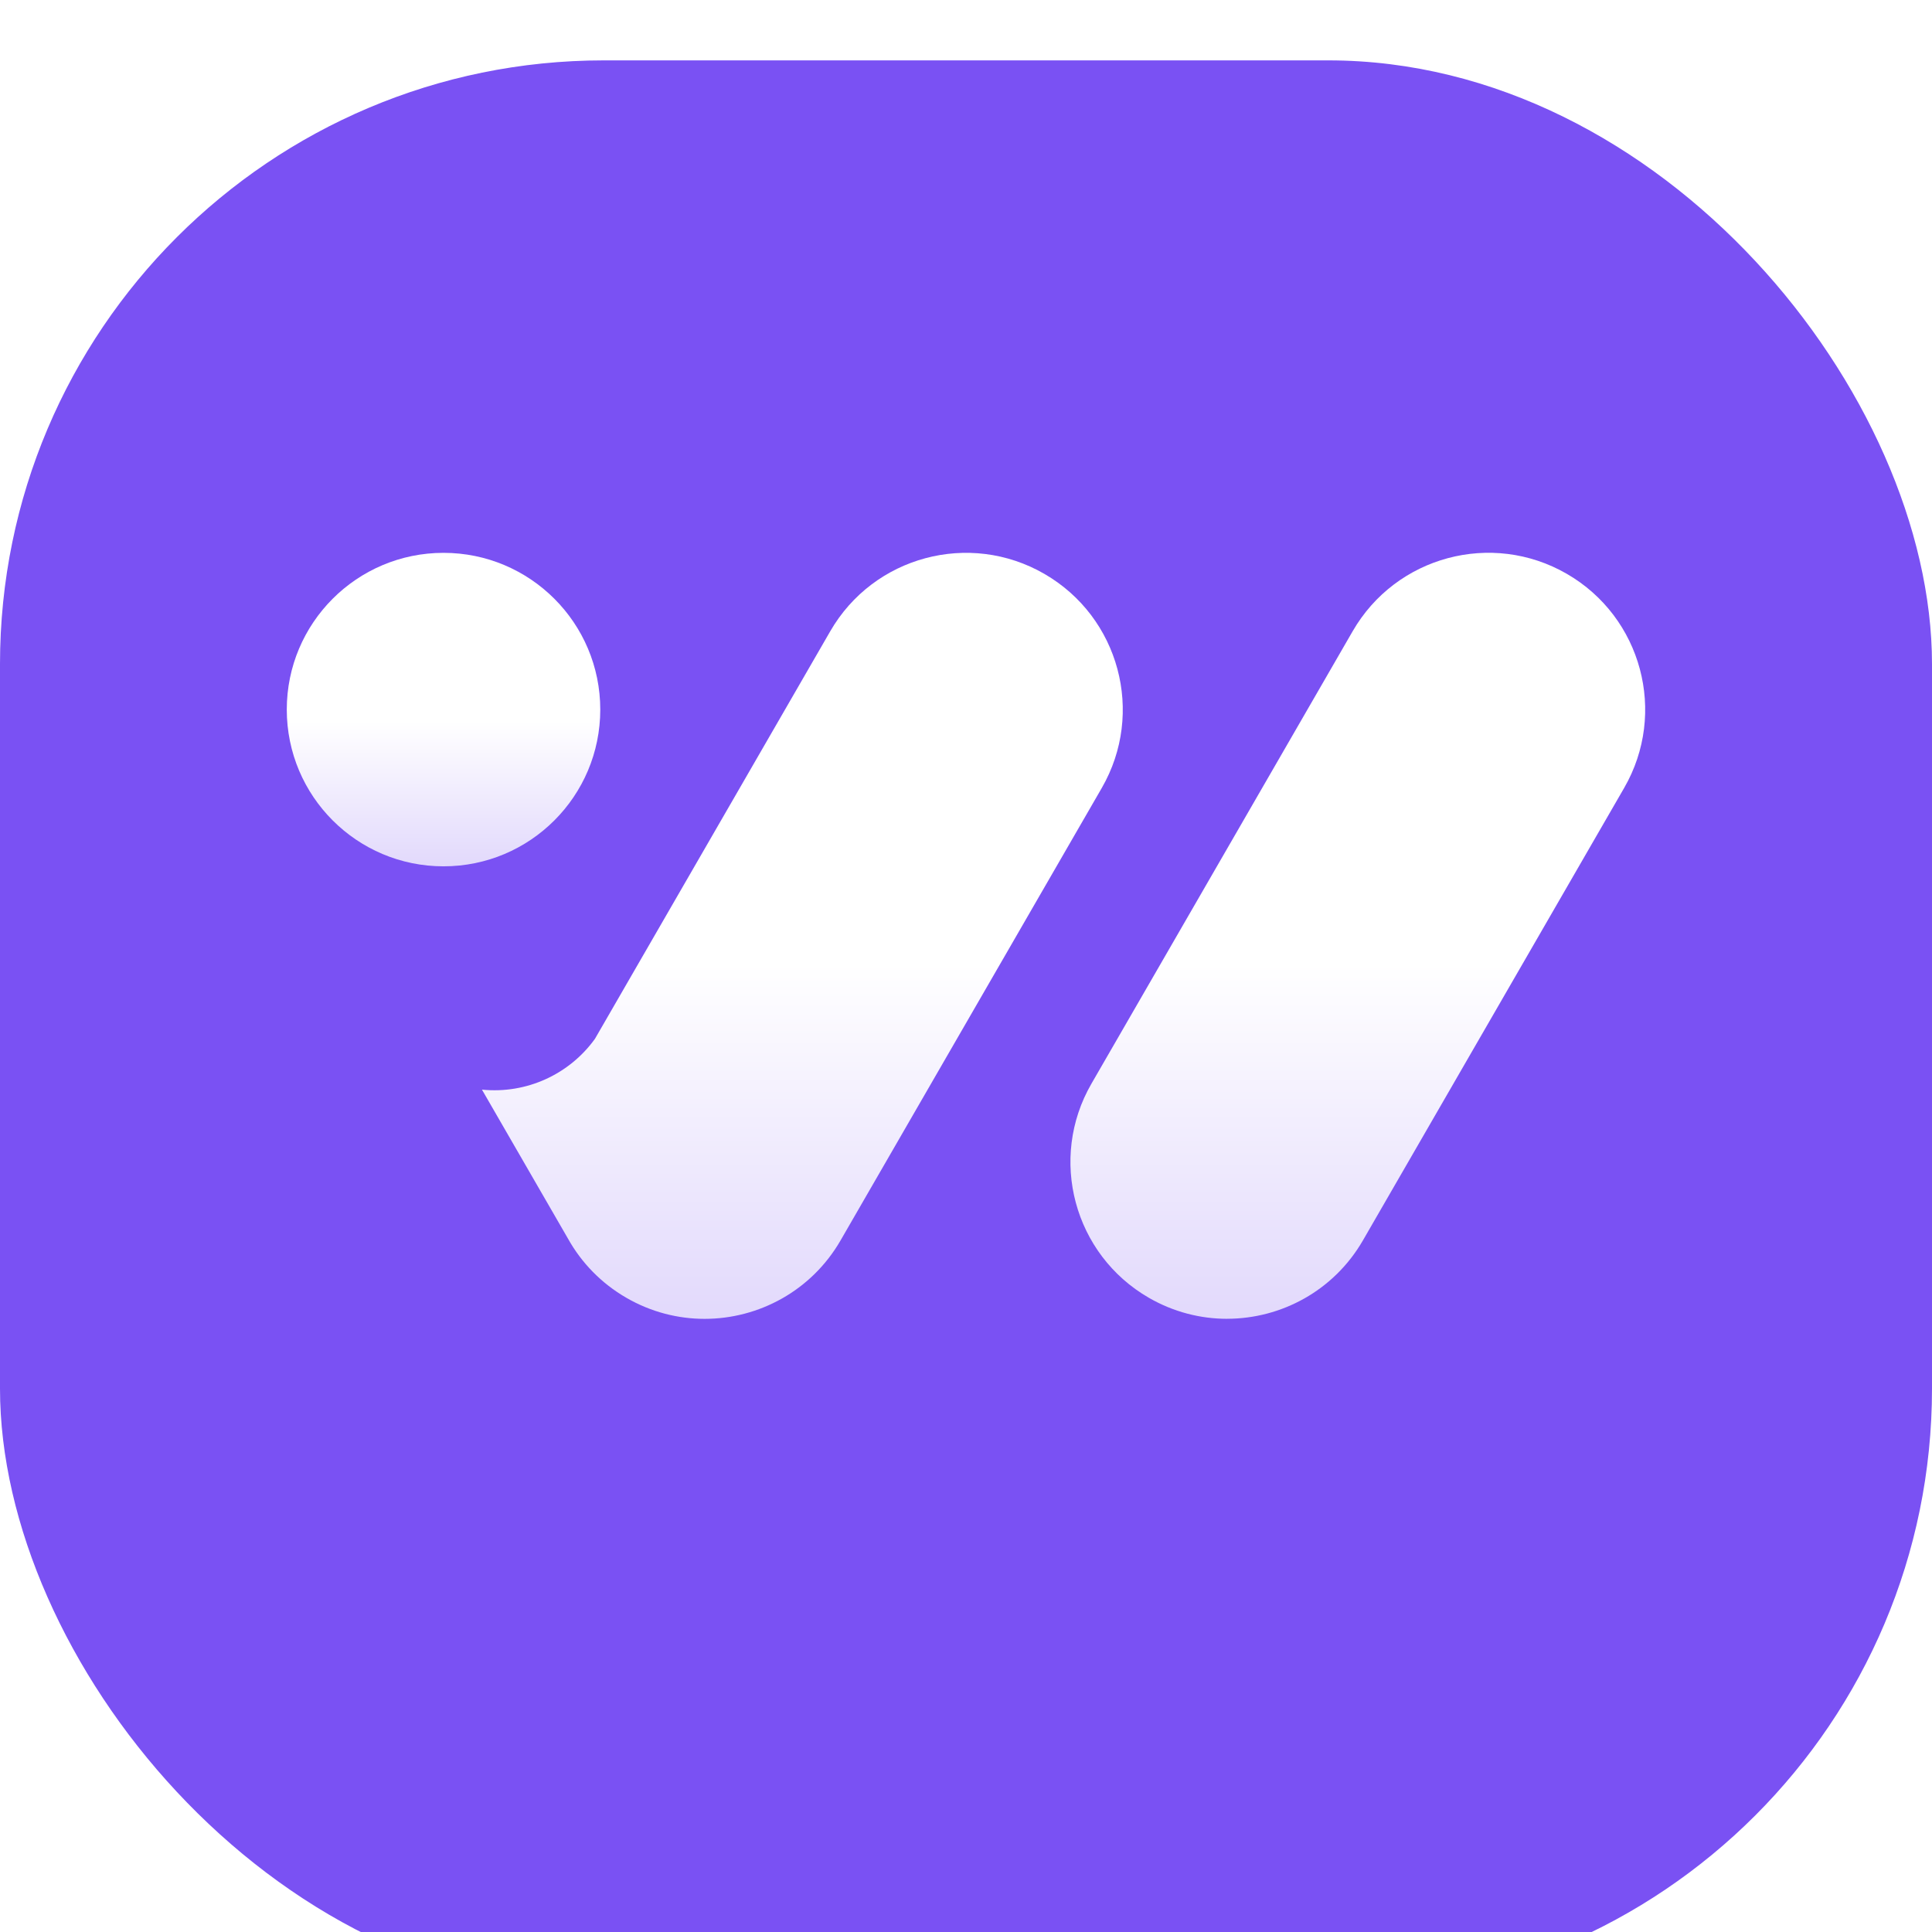
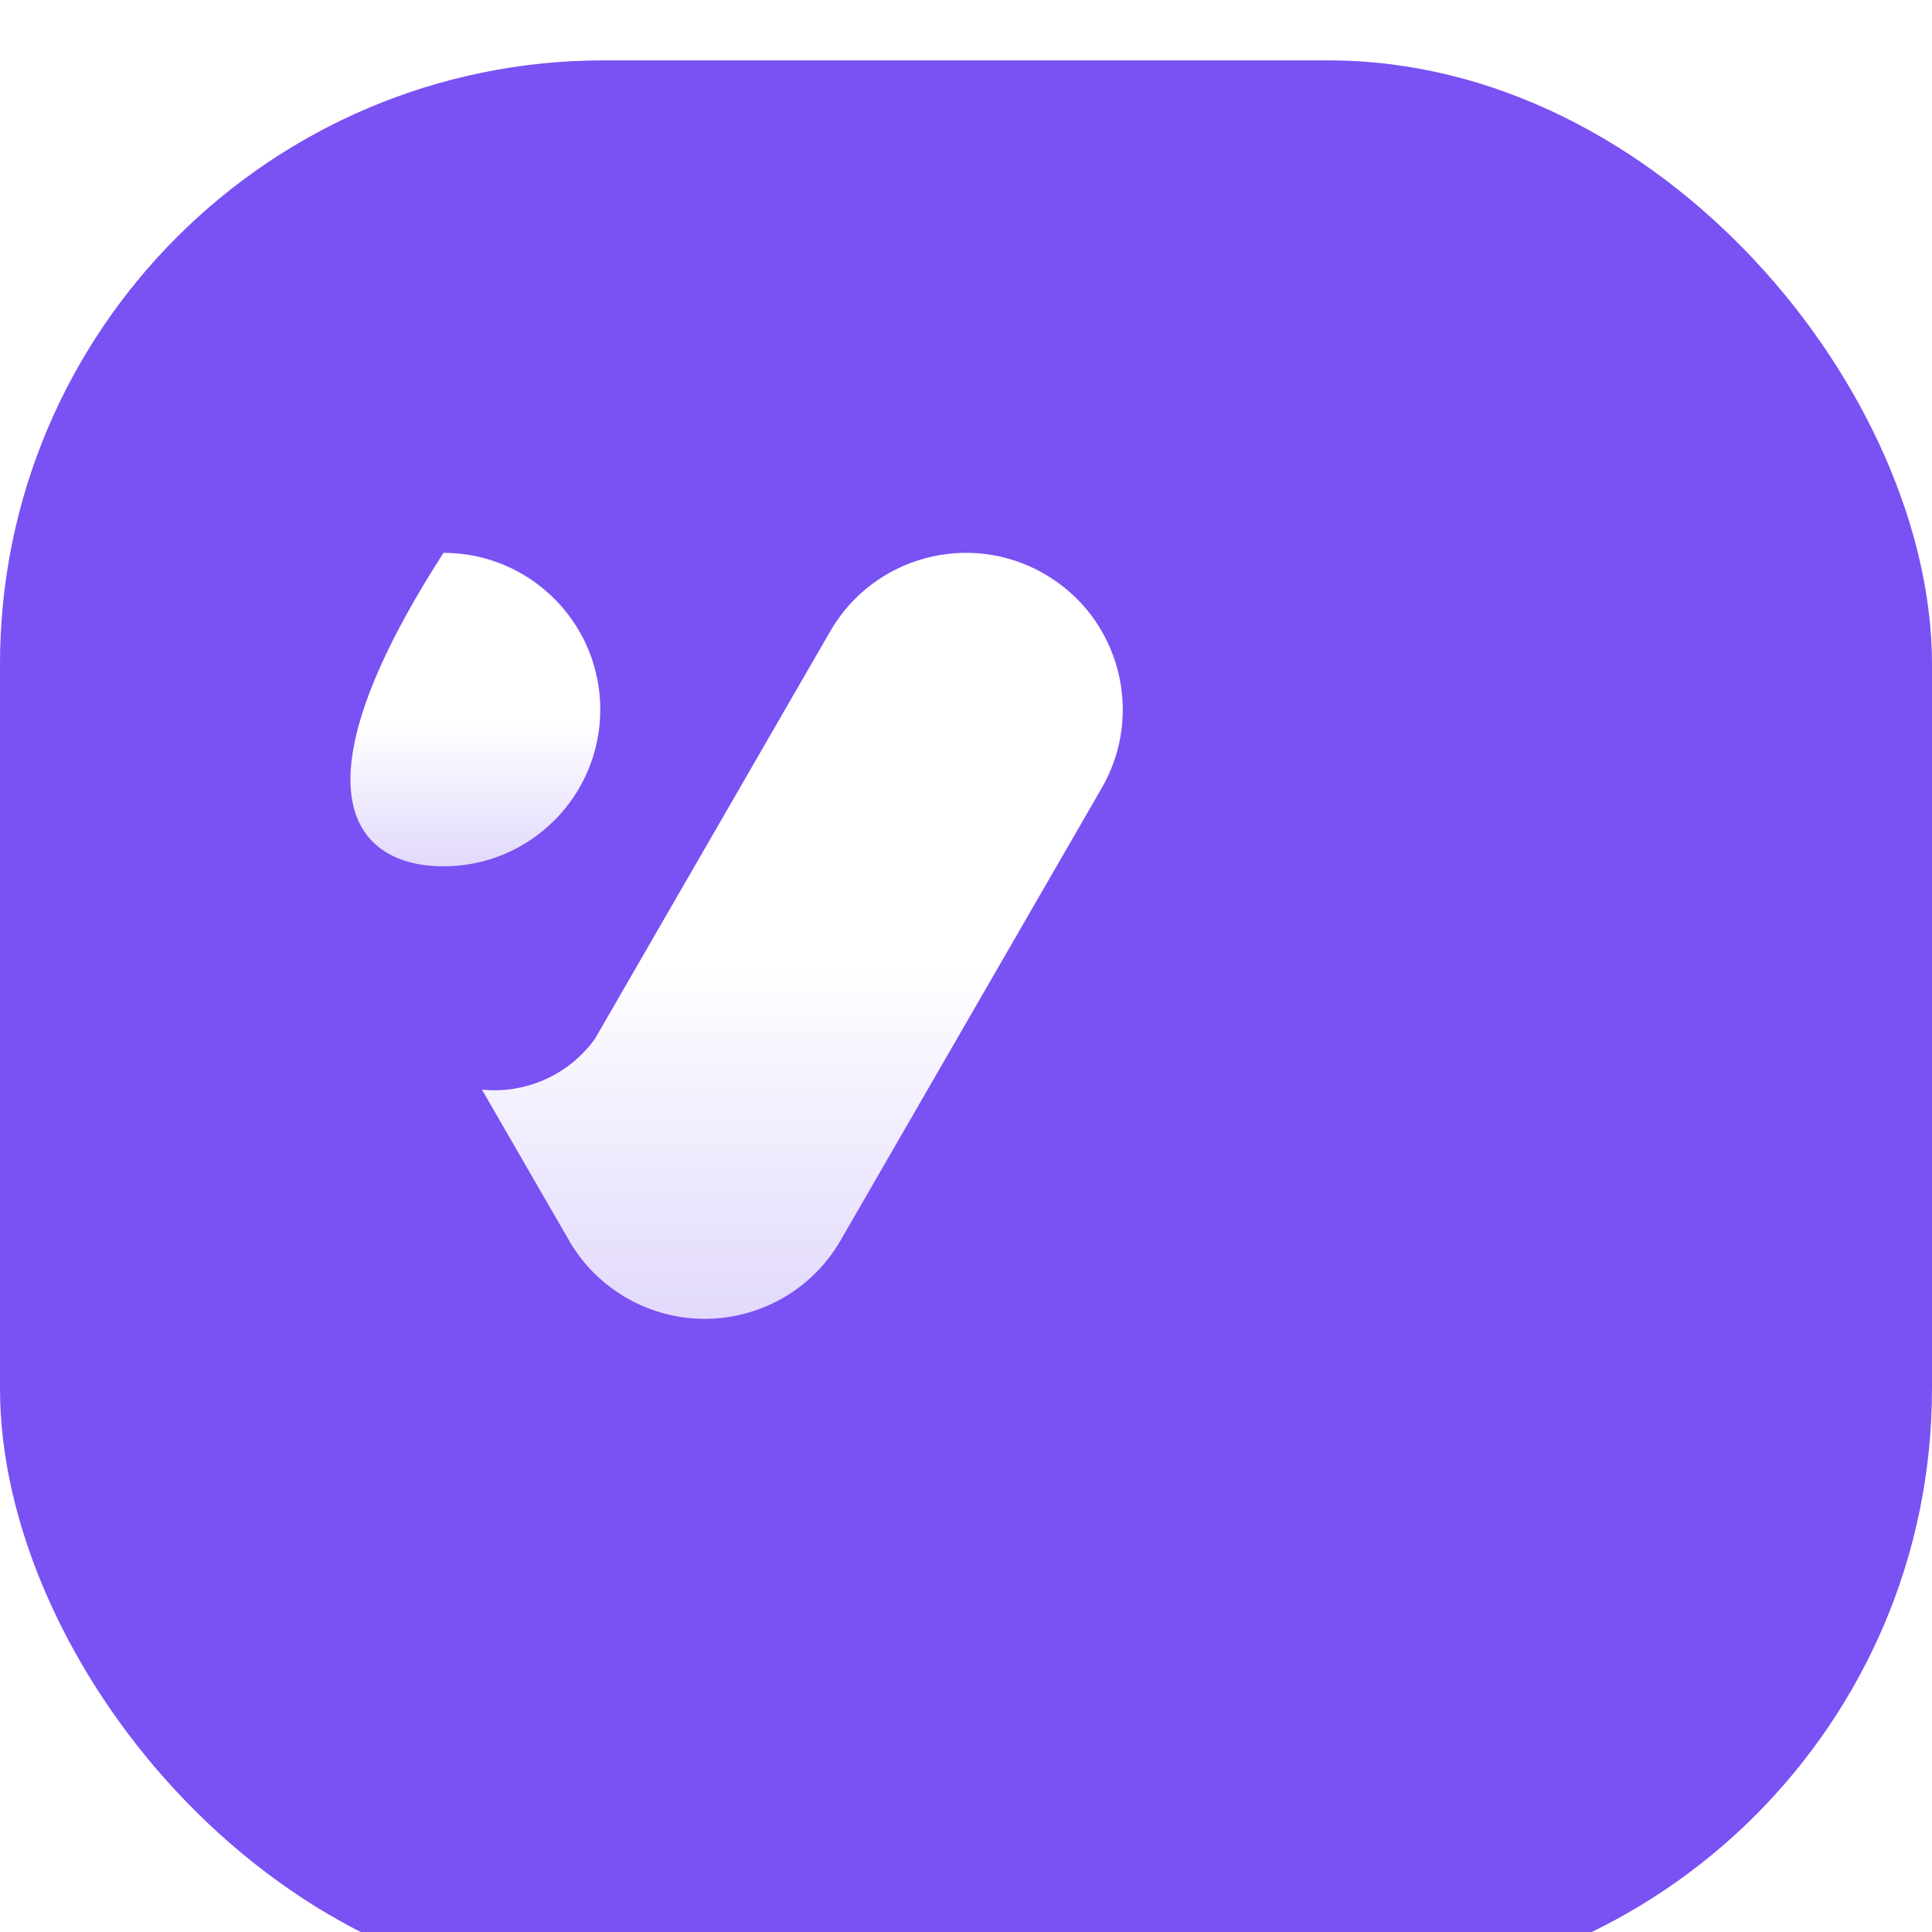
<svg xmlns="http://www.w3.org/2000/svg" width="512" height="512" viewBox="0 0 512 512" fill="none">
  <g filter="url(#filter0_iii_629_793)">
    <rect width="512" height="512" rx="160" fill="#7A51F3" />
    <g filter="url(#filter1_ddii_629_793)">
-       <path d="M325.184 357.498C318.138 357.498 310.999 355.705 304.453 351.924C284.584 340.455 277.775 315.046 289.245 295.186L358.475 175.274C369.945 155.405 395.345 148.596 415.213 160.066C435.082 171.535 441.891 196.944 430.421 216.804L361.19 336.716C353.493 350.038 339.537 357.49 325.175 357.49L325.184 357.498Z" fill="url(#paint0_linear_629_793)" />
-       <path d="M117.538 237.586C140.48 237.586 159.077 218.988 159.077 196.047C159.077 173.106 140.48 154.509 117.538 154.509C94.597 154.509 76 173.106 76 196.047C76 218.988 94.597 237.586 117.538 237.586Z" fill="url(#paint1_linear_629_793)" />
+       <path d="M117.538 237.586C140.48 237.586 159.077 218.988 159.077 196.047C159.077 173.106 140.48 154.509 117.538 154.509C76 218.988 94.597 237.586 117.538 237.586Z" fill="url(#paint1_linear_629_793)" />
      <path d="M276.764 160.078C256.895 148.608 231.495 155.417 220.026 175.286L160.979 277.563L157.663 283.306C150.905 292.686 139.545 297.964 127.721 296.763L150.524 336.254C154.051 342.573 159.278 348.054 166.003 351.936C172.541 355.717 179.688 357.51 186.734 357.51C201.088 357.51 215.052 350.058 222.749 336.737L291.98 216.824C303.449 196.956 296.64 171.555 276.772 160.086L276.764 160.078Z" fill="url(#paint2_linear_629_793)" />
    </g>
  </g>
  <defs>
    <filter id="filter0_iii_629_793" x="0" y="-80" width="512" height="672" filterUnits="userSpaceOnUse" color-interpolation-filters="sRGB">
      <feFlood flood-opacity="0" result="BackgroundImageFix" />
      <feBlend mode="normal" in="SourceGraphic" in2="BackgroundImageFix" result="shape" />
      <feColorMatrix in="SourceAlpha" type="matrix" values="0 0 0 0 0 0 0 0 0 0 0 0 0 0 0 0 0 0 127 0" result="hardAlpha" />
      <feOffset dy="-80" />
      <feGaussianBlur stdDeviation="40" />
      <feComposite in2="hardAlpha" operator="arithmetic" k2="-1" k3="1" />
      <feColorMatrix type="matrix" values="0 0 0 0 0.25 0 0 0 0 0.117 0 0 0 0 0.65 0 0 0 1 0" />
      <feBlend mode="normal" in2="shape" result="effect1_innerShadow_629_793" />
      <feColorMatrix in="SourceAlpha" type="matrix" values="0 0 0 0 0 0 0 0 0 0 0 0 0 0 0 0 0 0 127 0" result="hardAlpha" />
      <feOffset dy="80" />
      <feGaussianBlur stdDeviation="40" />
      <feComposite in2="hardAlpha" operator="arithmetic" k2="-1" k3="1" />
      <feColorMatrix type="matrix" values="0 0 0 0 0.817 0 0 0 0 0.701 0 0 0 0 0.979 0 0 0 0.48 0" />
      <feBlend mode="normal" in2="effect1_innerShadow_629_793" result="effect2_innerShadow_629_793" />
      <feColorMatrix in="SourceAlpha" type="matrix" values="0 0 0 0 0 0 0 0 0 0 0 0 0 0 0 0 0 0 127 0" result="hardAlpha" />
      <feOffset dy="16" />
      <feGaussianBlur stdDeviation="12" />
      <feComposite in2="hardAlpha" operator="arithmetic" k2="-1" k3="1" />
      <feColorMatrix type="matrix" values="0 0 0 0 0.816 0 0 0 0 0.702 0 0 0 0 0.98 0 0 0 1 0" />
      <feBlend mode="normal" in2="effect2_innerShadow_629_793" result="effect3_innerShadow_629_793" />
    </filter>
    <filter id="filter1_ddii_629_793" x="28" y="122.495" width="456" height="307.015" filterUnits="userSpaceOnUse" color-interpolation-filters="sRGB">
      <feFlood flood-opacity="0" result="BackgroundImageFix" />
      <feColorMatrix in="SourceAlpha" type="matrix" values="0 0 0 0 0 0 0 0 0 0 0 0 0 0 0 0 0 0 127 0" result="hardAlpha" />
      <feOffset dy="24" />
      <feGaussianBlur stdDeviation="24" />
      <feComposite in2="hardAlpha" operator="out" />
      <feColorMatrix type="matrix" values="0 0 0 0 0.251 0 0 0 0 0.118 0 0 0 0 0.651 0 0 0 0.48 0" />
      <feBlend mode="normal" in2="BackgroundImageFix" result="effect1_dropShadow_629_793" />
      <feColorMatrix in="SourceAlpha" type="matrix" values="0 0 0 0 0 0 0 0 0 0 0 0 0 0 0 0 0 0 127 0" result="hardAlpha" />
      <feOffset dy="-8" />
      <feGaussianBlur stdDeviation="4" />
      <feComposite in2="hardAlpha" operator="out" />
      <feColorMatrix type="matrix" values="0 0 0 0 0.816 0 0 0 0 0.702 0 0 0 0 0.98 0 0 0 0.24 0" />
      <feBlend mode="normal" in2="effect1_dropShadow_629_793" result="effect2_dropShadow_629_793" />
      <feBlend mode="normal" in="SourceGraphic" in2="effect2_dropShadow_629_793" result="shape" />
      <feColorMatrix in="SourceAlpha" type="matrix" values="0 0 0 0 0 0 0 0 0 0 0 0 0 0 0 0 0 0 127 0" result="hardAlpha" />
      <feOffset dy="-32" />
      <feGaussianBlur stdDeviation="16" />
      <feComposite in2="hardAlpha" operator="arithmetic" k2="-1" k3="1" />
      <feColorMatrix type="matrix" values="0 0 0 0 0.816 0 0 0 0 0.702 0 0 0 0 0.98 0 0 0 0.48 0" />
      <feBlend mode="normal" in2="shape" result="effect3_innerShadow_629_793" />
      <feColorMatrix in="SourceAlpha" type="matrix" values="0 0 0 0 0 0 0 0 0 0 0 0 0 0 0 0 0 0 127 0" result="hardAlpha" />
      <feOffset dy="-8" />
      <feGaussianBlur stdDeviation="4" />
      <feComposite in2="hardAlpha" operator="arithmetic" k2="-1" k3="1" />
      <feColorMatrix type="matrix" values="0 0 0 0 0.476 0 0 0 0 0.318 0 0 0 0 0.953 0 0 0 0.48 0" />
      <feBlend mode="normal" in2="effect3_innerShadow_629_793" result="effect4_innerShadow_629_793" />
    </filter>
    <linearGradient id="paint0_linear_629_793" x1="359.833" y1="154.495" x2="359.833" y2="357.498" gradientUnits="userSpaceOnUse">
      <stop offset="0.536" stop-color="white" />
      <stop offset="1" stop-color="#E2D9FC" />
    </linearGradient>
    <linearGradient id="paint1_linear_629_793" x1="117.538" y1="154.509" x2="117.538" y2="237.586" gradientUnits="userSpaceOnUse">
      <stop offset="0.536" stop-color="white" />
      <stop offset="1" stop-color="#E2D9FC" />
    </linearGradient>
    <linearGradient id="paint2_linear_629_793" x1="212.636" y1="154.507" x2="212.636" y2="357.51" gradientUnits="userSpaceOnUse">
      <stop offset="0.536" stop-color="white" />
      <stop offset="1" stop-color="#E2D9FC" />
    </linearGradient>
  </defs>
</svg>